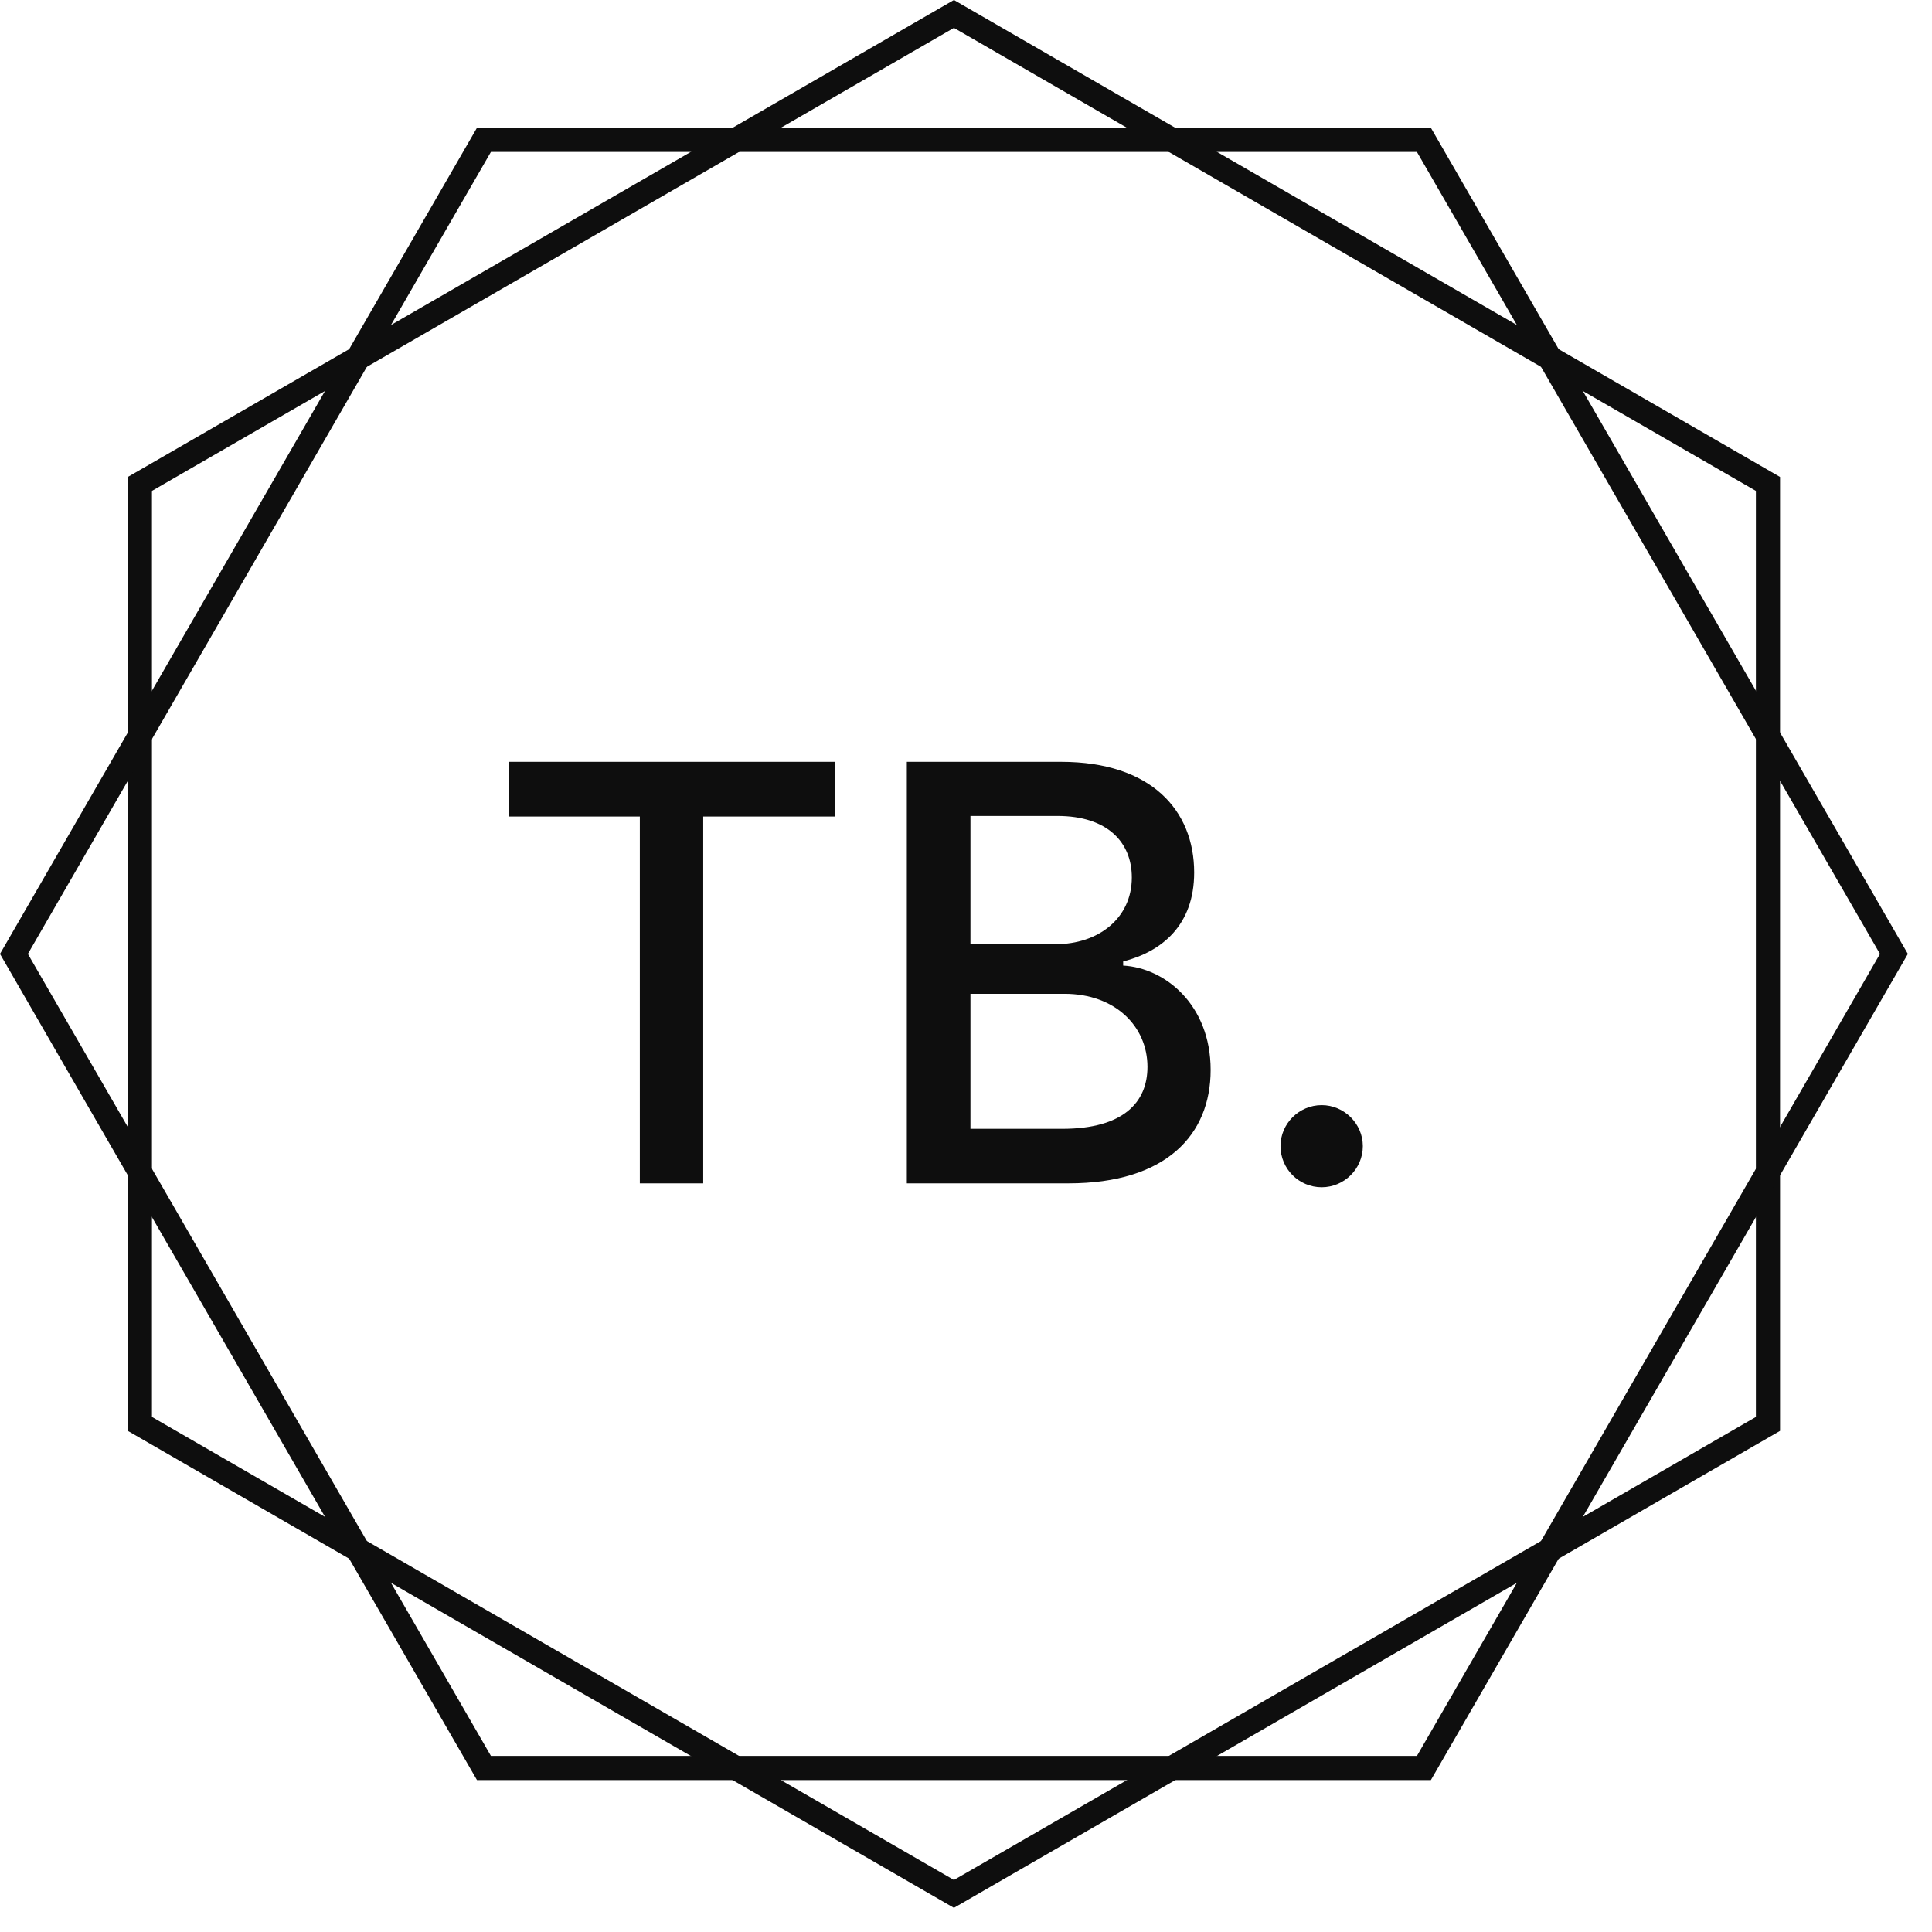
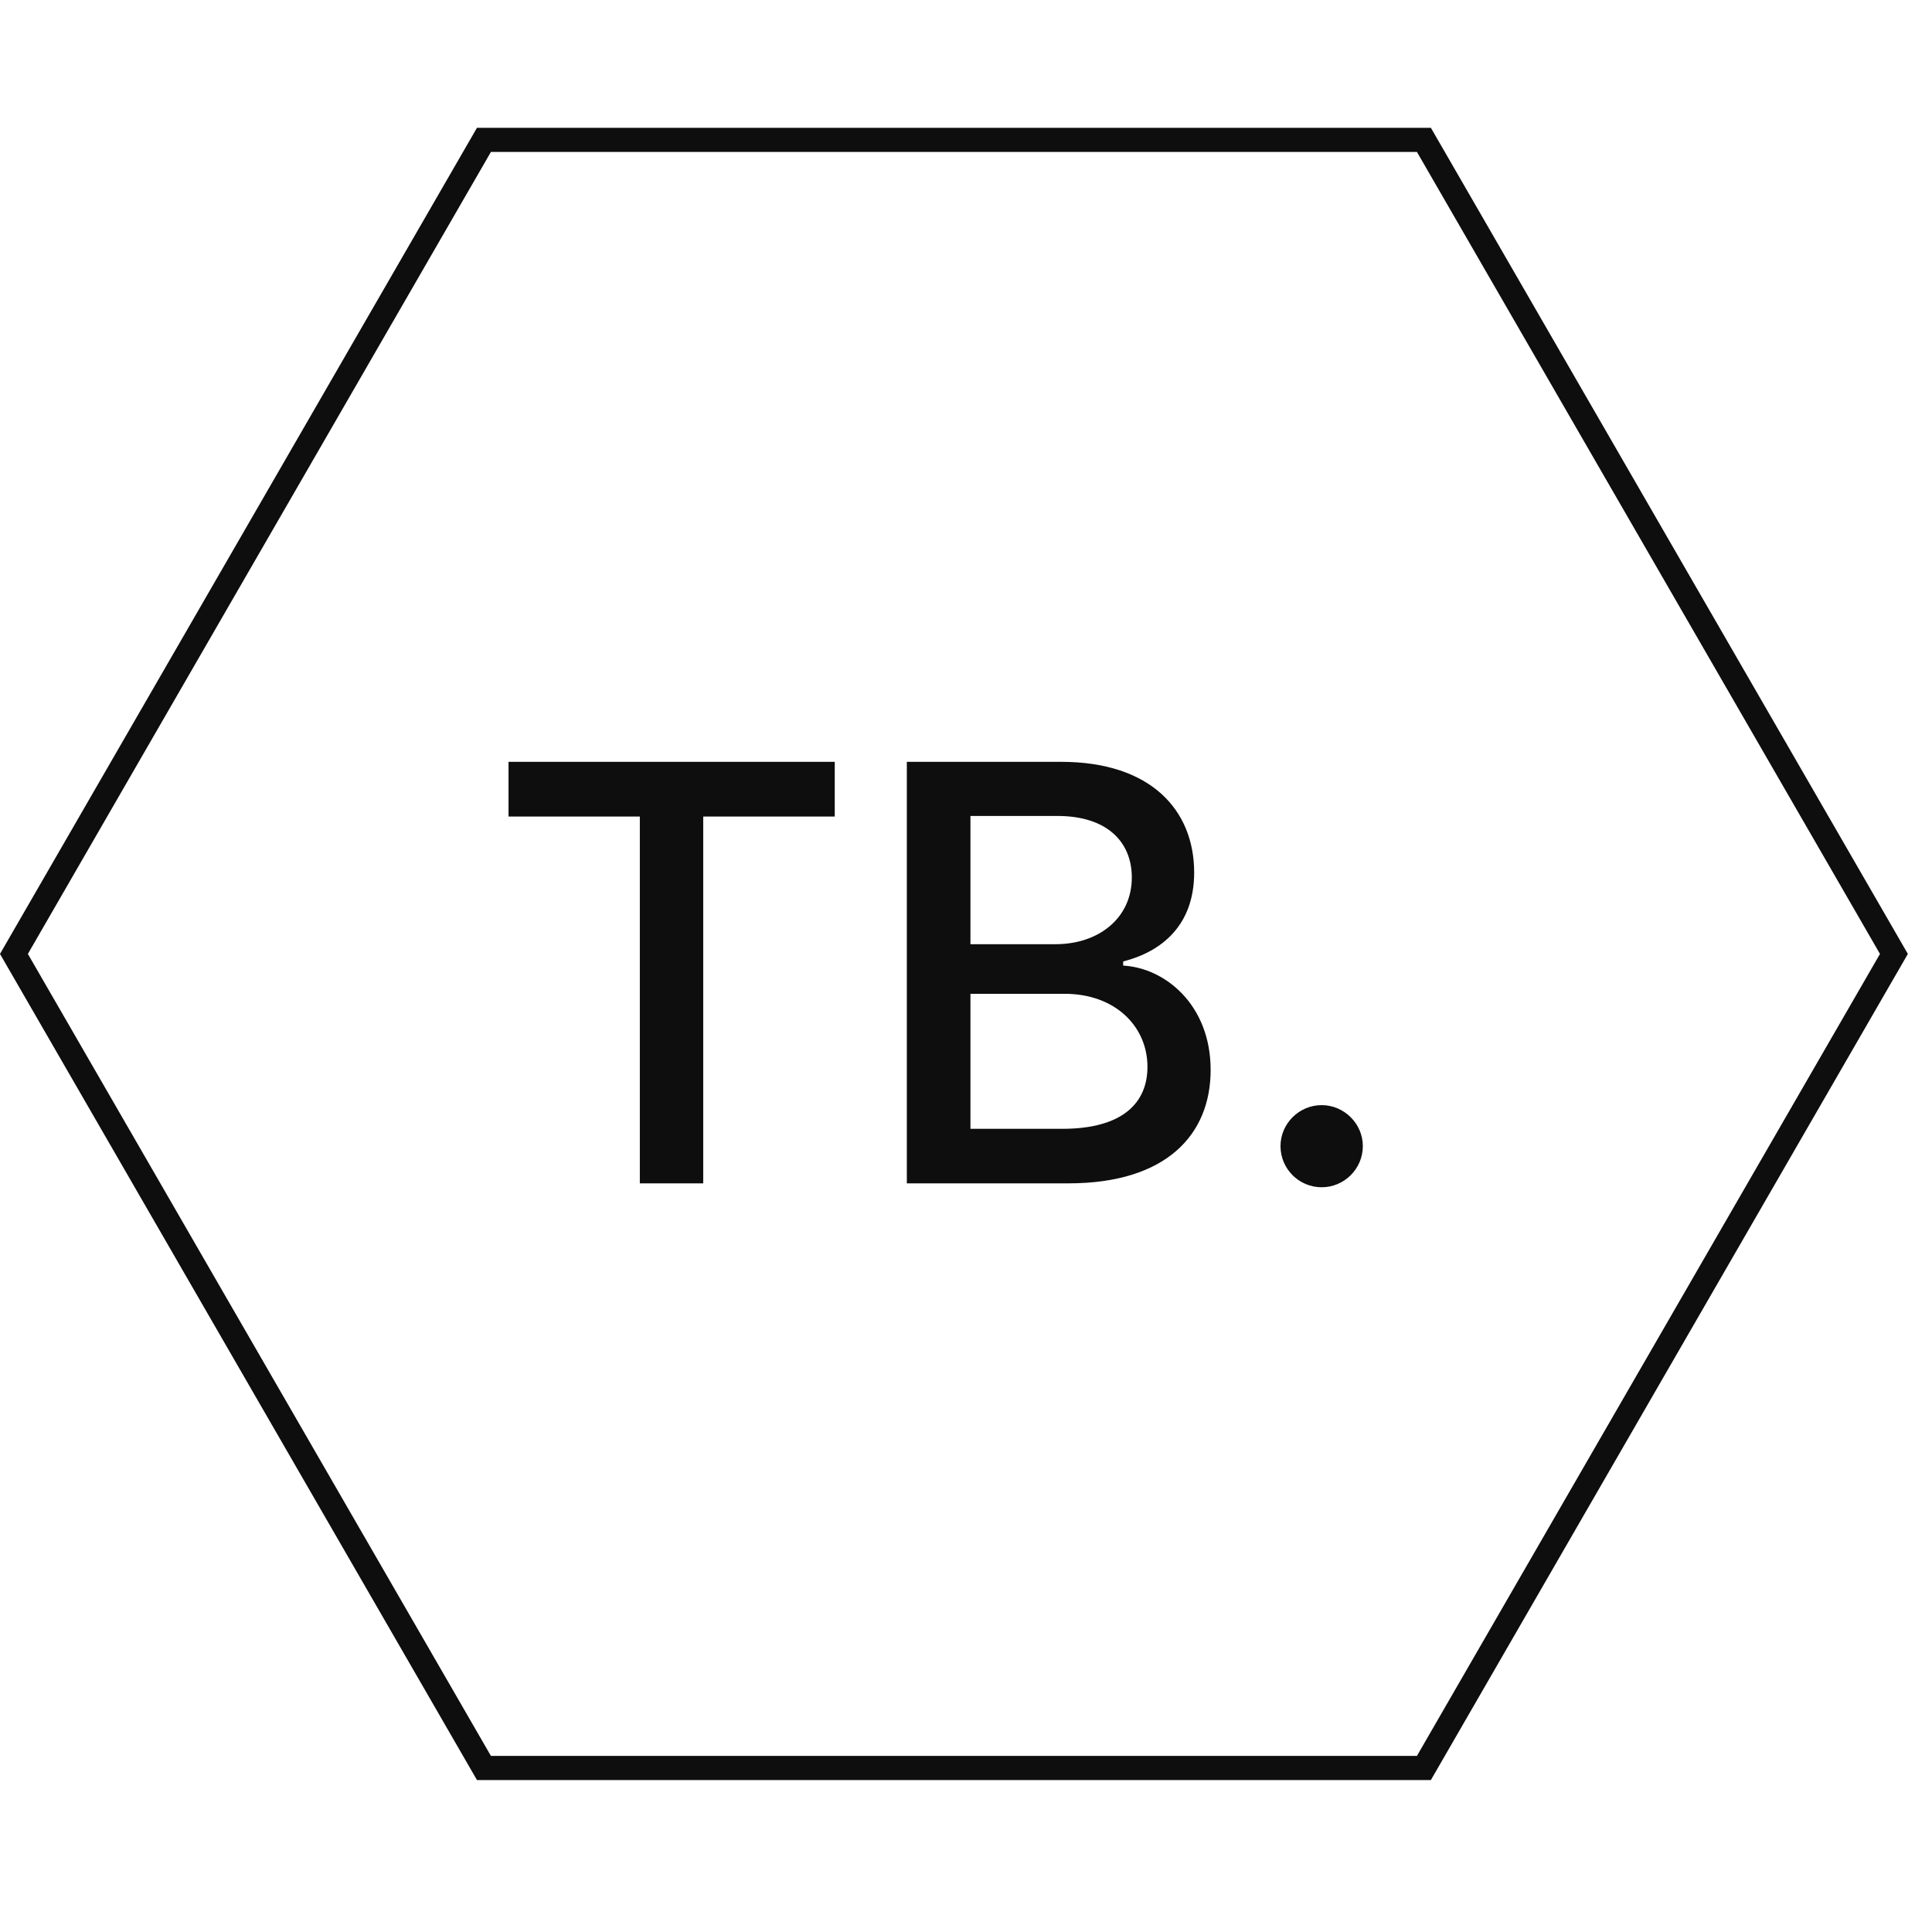
<svg xmlns="http://www.w3.org/2000/svg" width="80" height="80" viewBox="0 0 80 80" fill="none">
-   <path d="M5.792 20.039L39.5 0.577L73.208 20.039V58.961L39.5 78.423L5.792 58.961V20.039Z" stroke="#0E0E0E" />
  <path d="M20.039 73.208L0.577 39.5L20.039 5.792H58.961L78.423 39.5L58.961 73.208H20.039Z" stroke="#0E0E0E" />
  <path d="M21.057 33.812H26.494V49H29.119V33.812H34.565V31.546H21.057V33.812ZM37.55 49H44.241C48.298 49 50.13 46.98 50.13 44.304C50.13 41.602 48.238 40.077 46.508 39.983V39.812C48.11 39.403 49.448 38.312 49.448 36.131C49.448 33.548 47.658 31.546 43.943 31.546H37.55V49ZM40.184 46.742V41.151H44.079C46.193 41.151 47.514 42.514 47.514 44.176C47.514 45.642 46.516 46.742 43.985 46.742H40.184ZM40.184 39.097V33.787H43.781C45.869 33.787 46.866 34.886 46.866 36.335C46.866 38.023 45.485 39.097 43.712 39.097H40.184ZM54.728 49.162C55.657 49.162 56.432 48.403 56.432 47.457C56.432 46.528 55.657 45.761 54.728 45.761C53.791 45.761 53.023 46.528 53.023 47.457C53.023 48.403 53.791 49.162 54.728 49.162Z" fill="#0E0E0E" />
</svg>